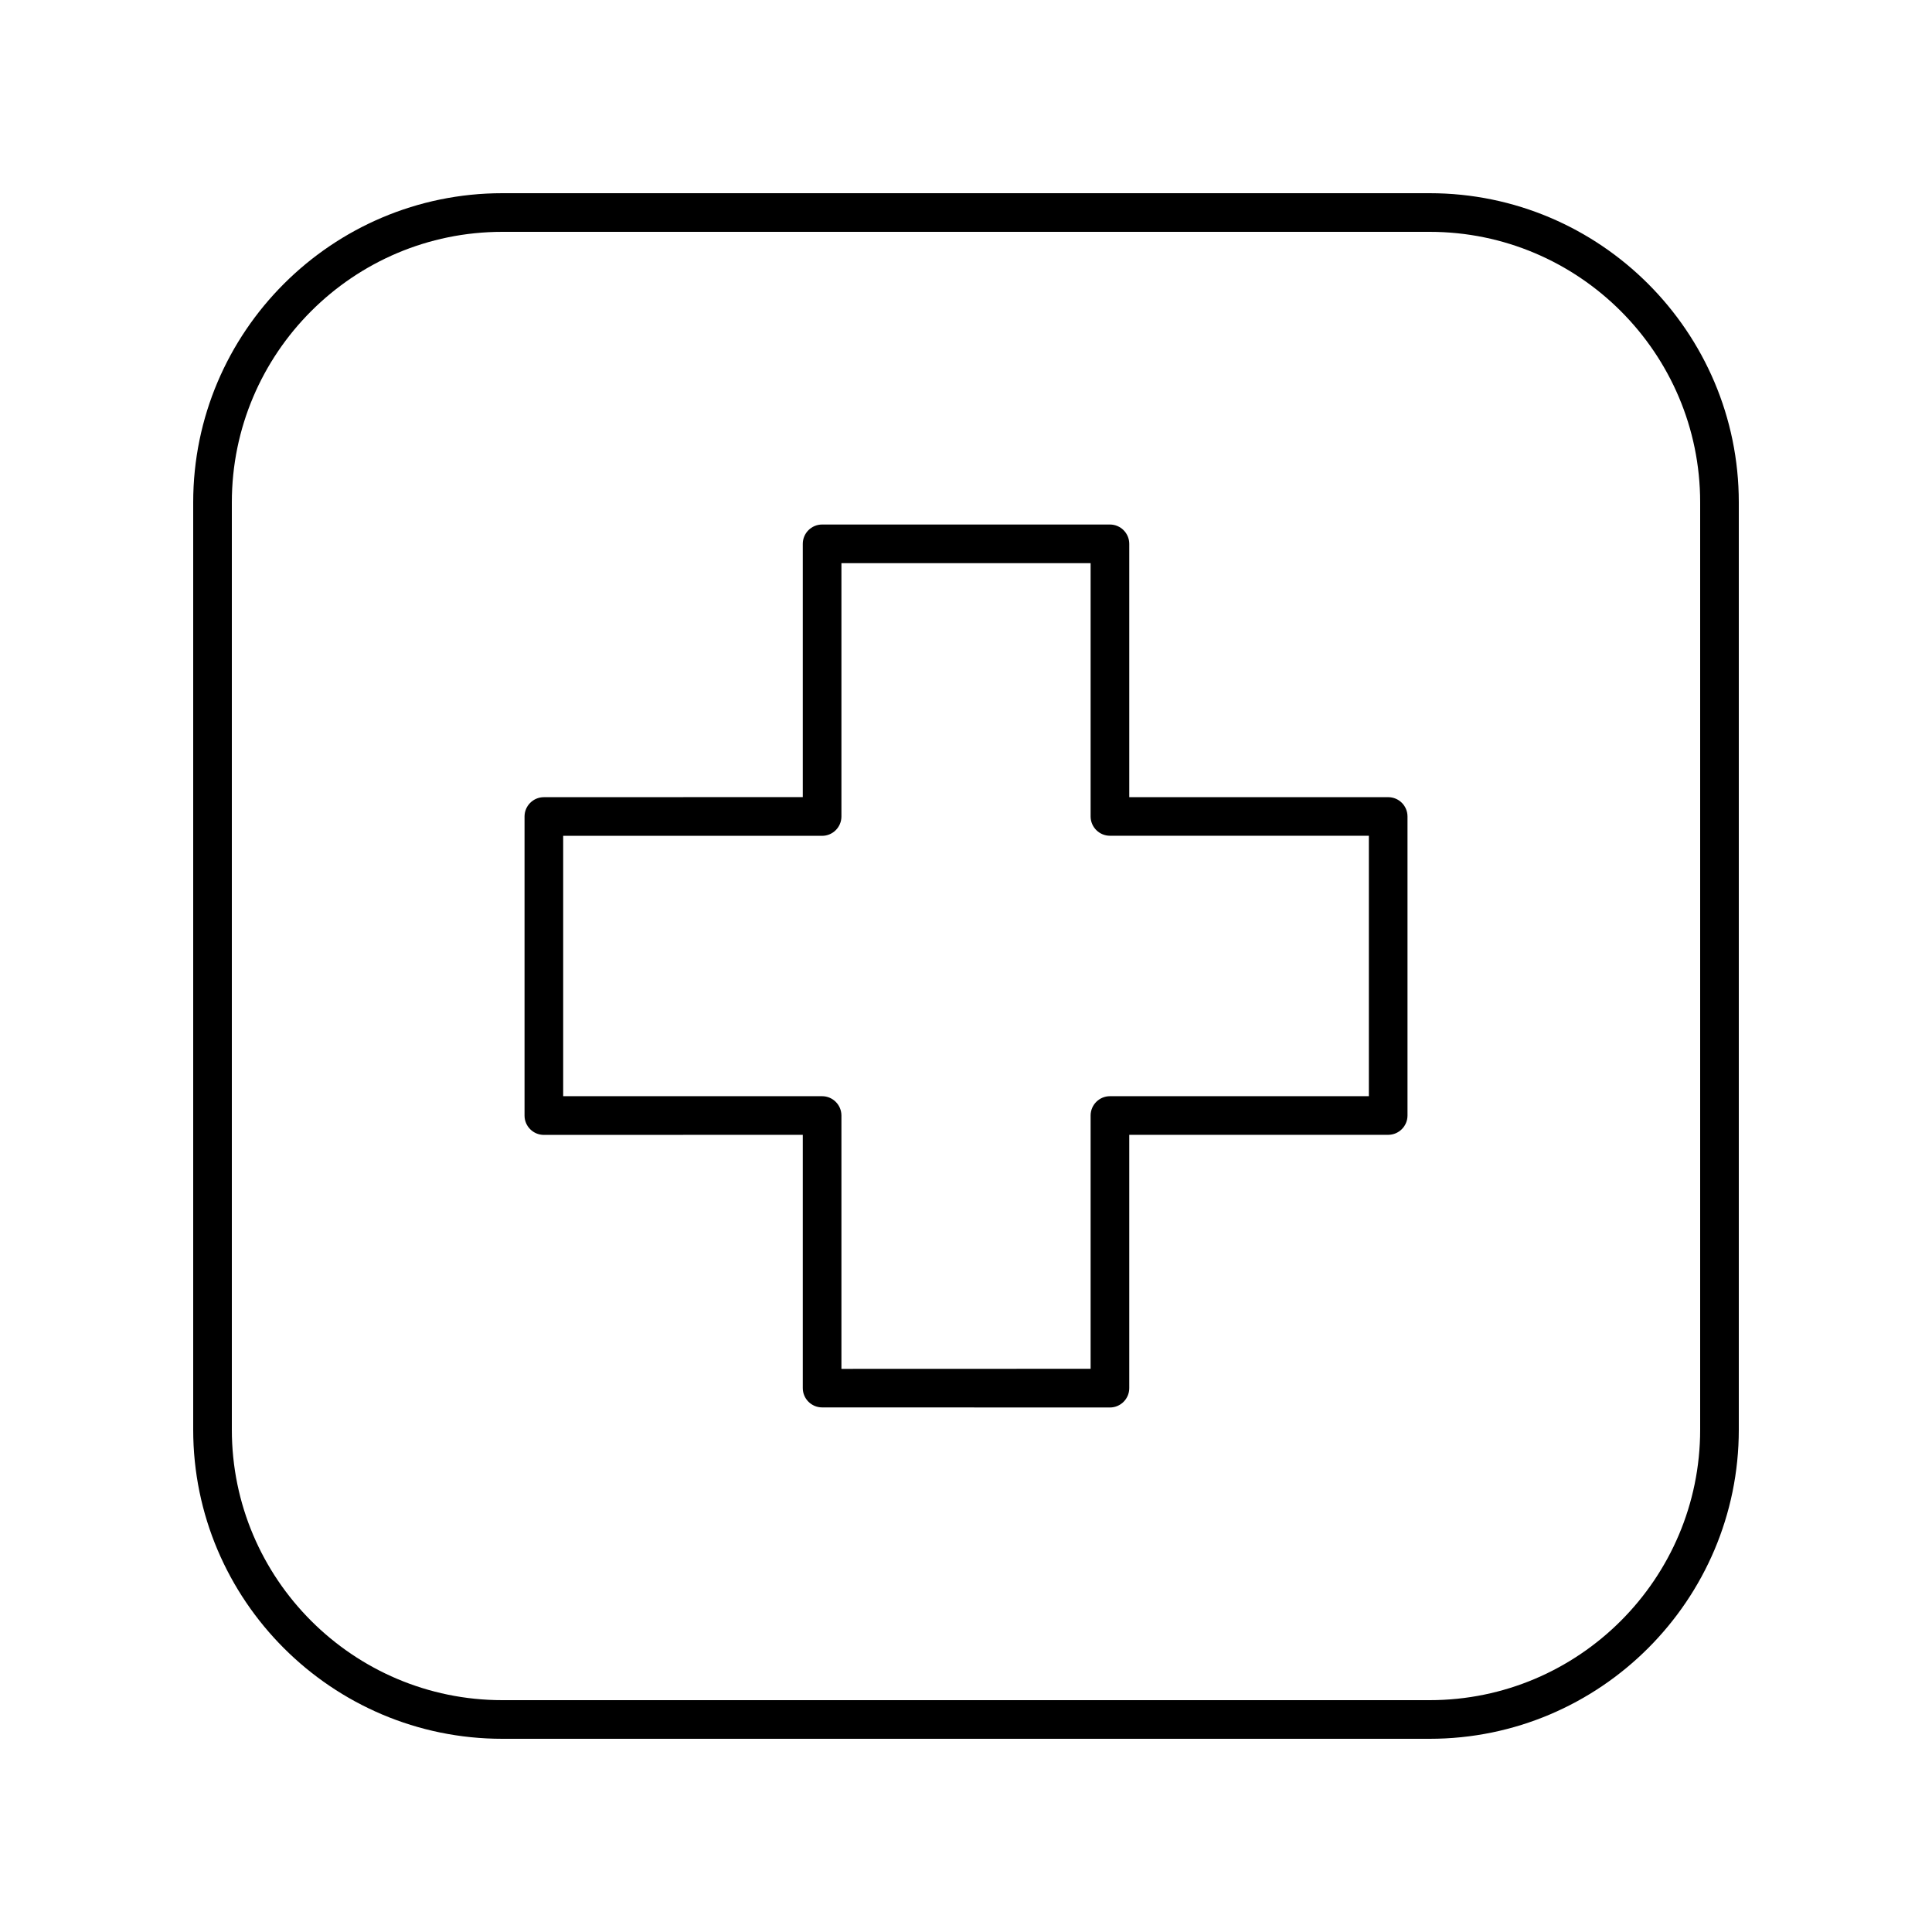
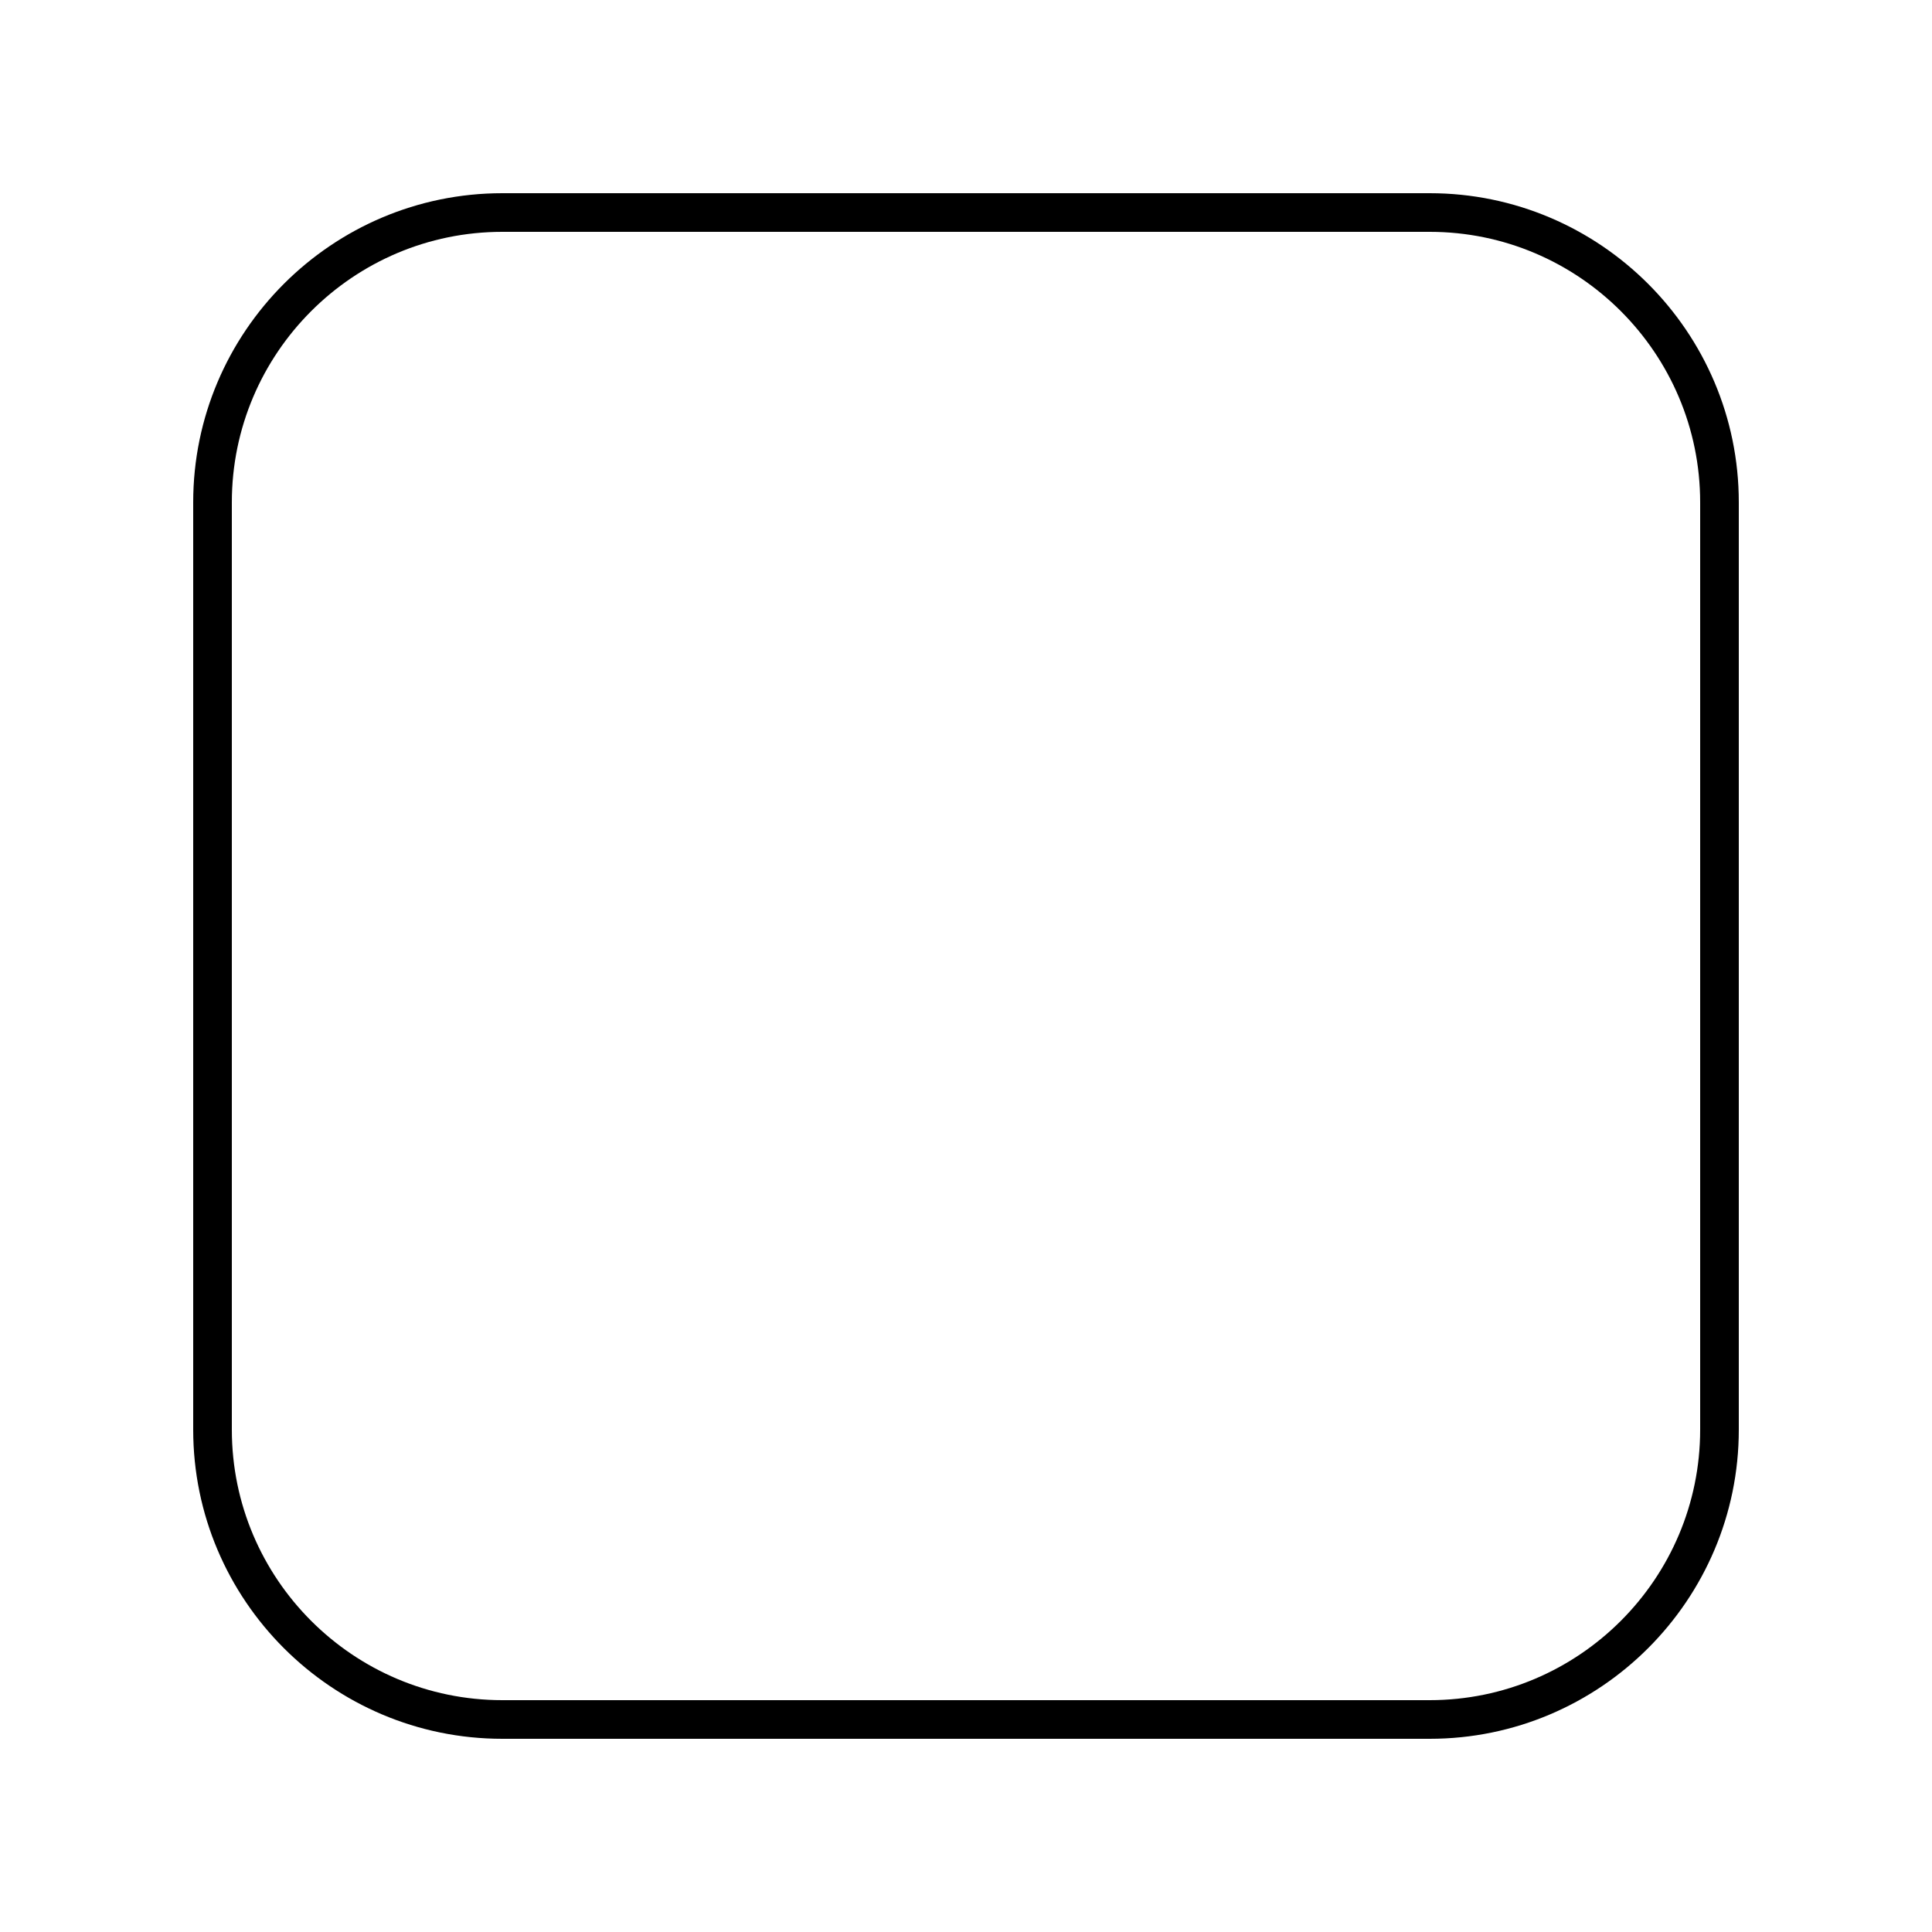
<svg xmlns="http://www.w3.org/2000/svg" width="100pt" height="100pt" version="1.1" viewBox="0 0 100 100">
  <g>
    <path d="m74 10h-48c-8.82 0-16 7.18-16 16v48c0 8.82 7.18 16 16 16h48c8.82 0 16-7.18 16-16v-48c0-8.82-7.18-16-16-16zm14 64c0 7.719-6.281 14-14 14h-48c-7.719 0-14-6.281-14-14v-48c0-7.719 6.281-14 14-14h48c7.719 0 14 6.281 14 14z" />
-     <path d="m71.852 41.262h-13.402v-13.113c0-0.551-0.449-1-1-1h-14.898c-0.551 0-1 0.449-1 1v13.109l-13.402 0.004c-0.551 0-1 0.449-1 1v15.48c0 0.551 0.449 1 1 1l13.402-0.004v13.109c0 0.551 0.449 1 1 1l14.898 0.004c0.551 0 1-0.449 1-1v-13.113h13.402c0.551 0 1-0.449 1-1v-15.477c0-0.555-0.449-1-1-1zm-1 15.477h-13.402c-0.551 0-1 0.449-1 1v13.109l-12.898 0.004v-13.113c0-0.551-0.449-1-1-1h-13.402v-13.477h13.402c0.551 0 1-0.449 1-1v-13.113h12.898v13.109c0 0.551 0.449 1 1 1h13.402z" />
  </g>
</svg>